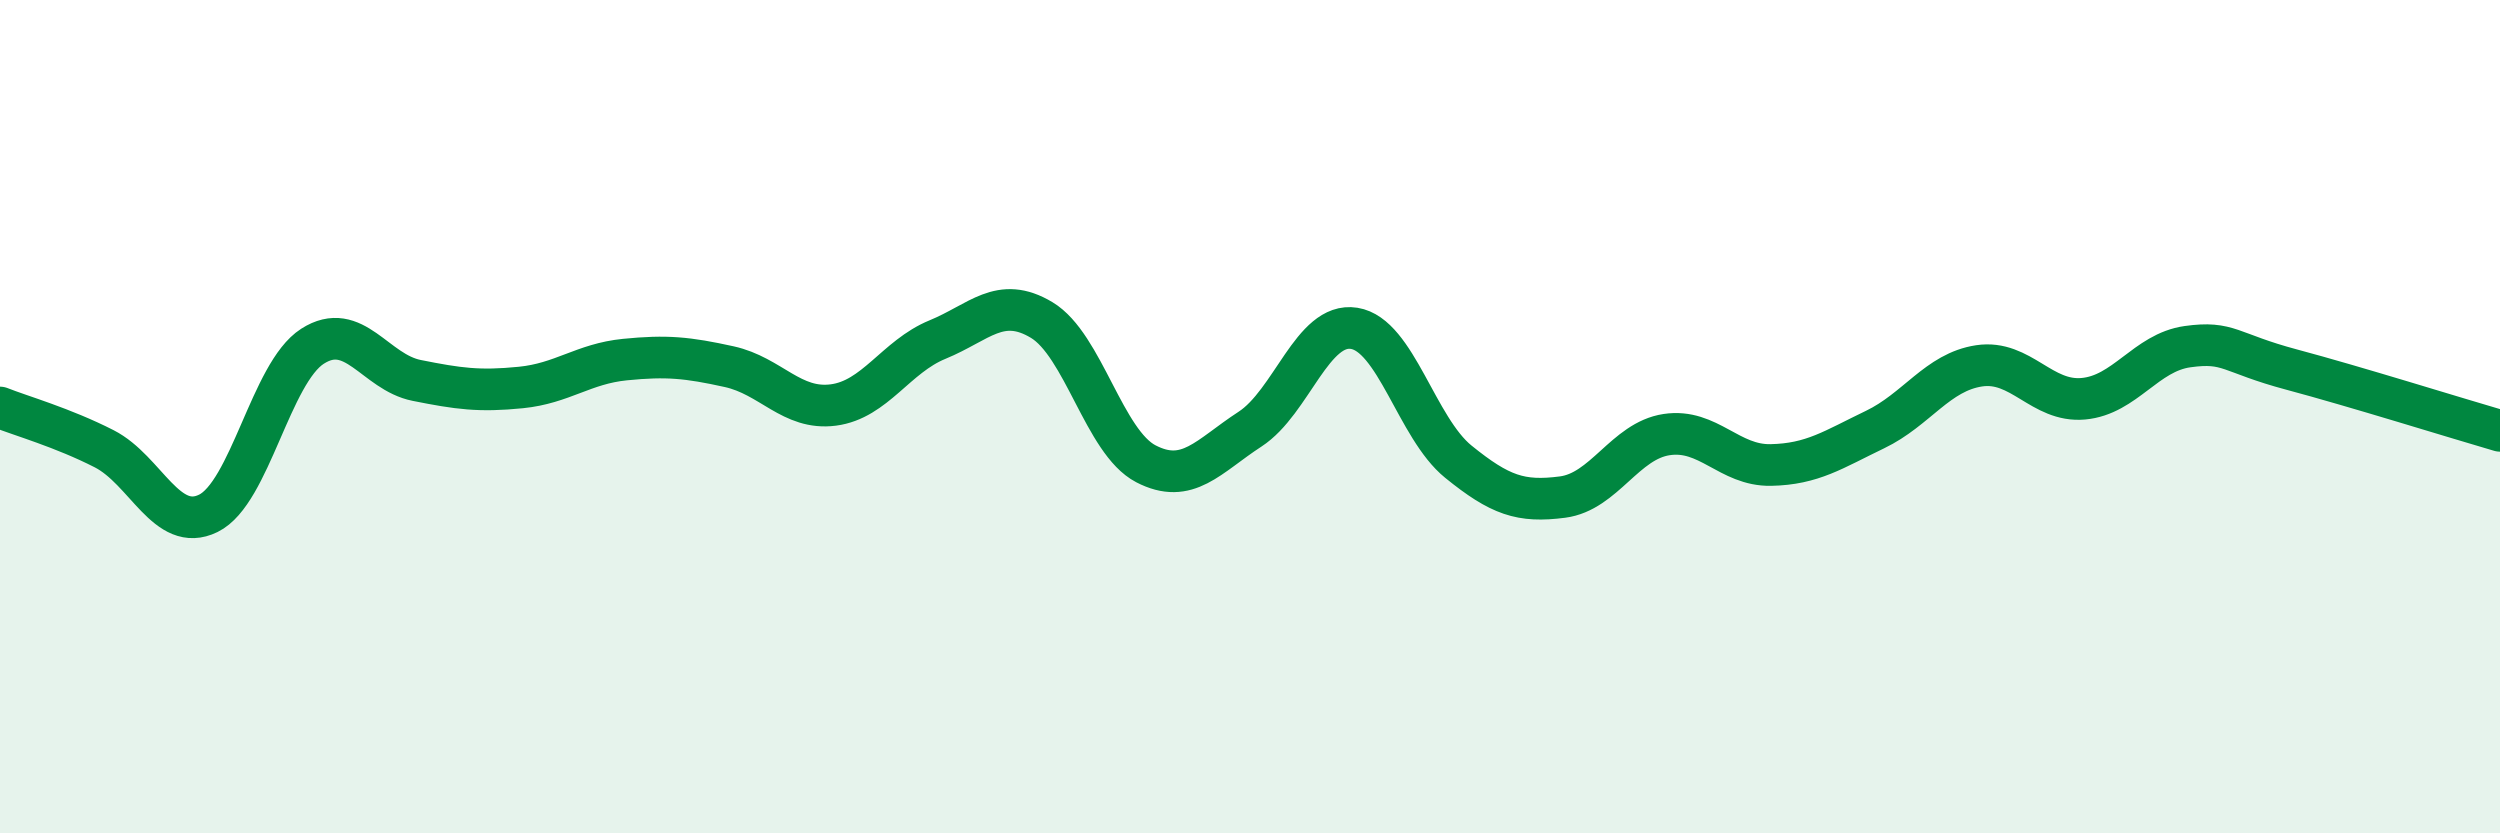
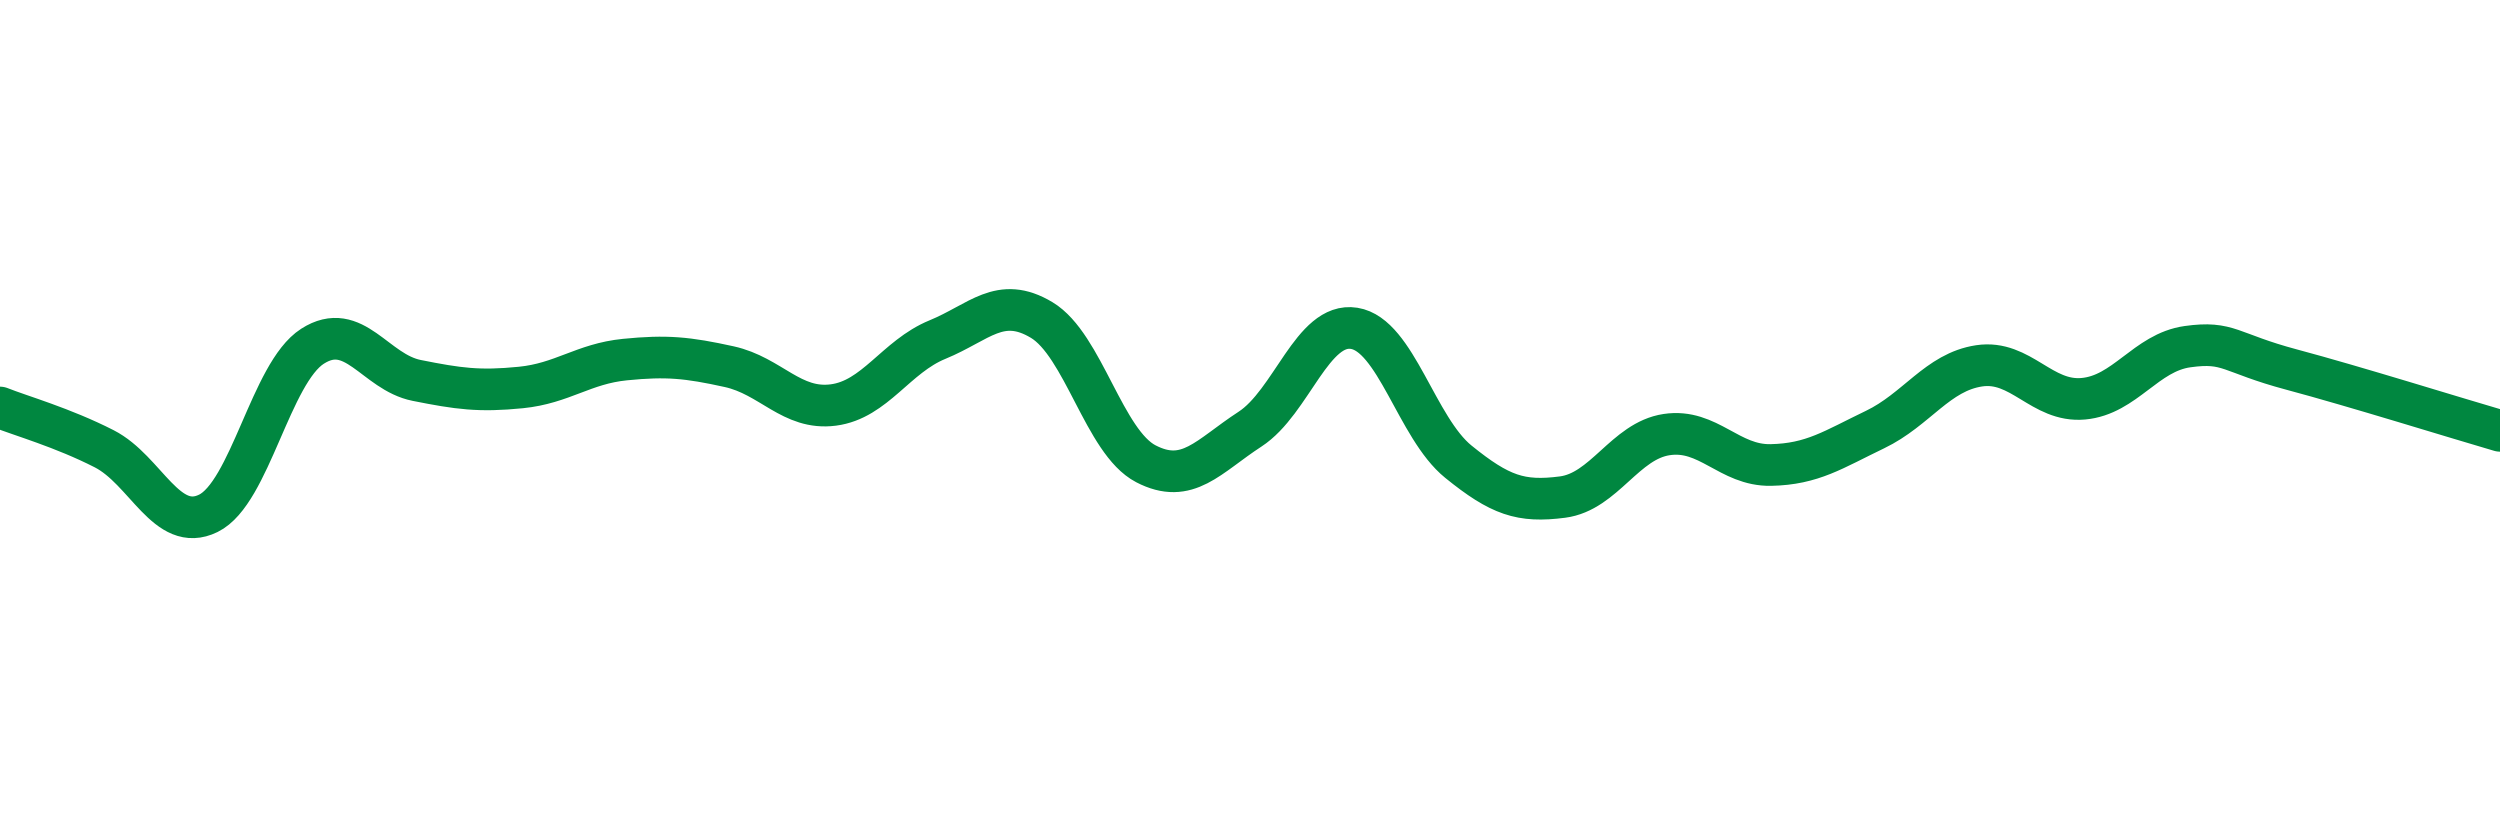
<svg xmlns="http://www.w3.org/2000/svg" width="60" height="20" viewBox="0 0 60 20">
-   <path d="M 0,9.78 C 0.5,9.98 1.5,10.26 2.5,10.77 C 3.5,11.28 4,12.81 5,12.32 C 6,11.83 6.5,8.95 7.5,8.31 C 8.5,7.67 9,8.93 10,9.13 C 11,9.33 11.5,9.4 12.5,9.3 C 13.5,9.2 14,8.73 15,8.63 C 16,8.53 16.5,8.58 17.5,8.8 C 18.5,9.02 19,9.85 20,9.72 C 21,9.59 21.5,8.56 22.5,8.15 C 23.5,7.74 24,7.08 25,7.68 C 26,8.28 26.5,10.61 27.5,11.13 C 28.5,11.65 29,10.95 30,10.3 C 31,9.65 31.5,7.72 32.5,7.88 C 33.5,8.04 34,10.27 35,11.08 C 36,11.89 36.5,12.06 37.5,11.93 C 38.5,11.8 39,10.58 40,10.43 C 41,10.28 41.5,11.18 42.5,11.16 C 43.5,11.14 44,10.79 45,10.31 C 46,9.83 46.5,8.93 47.5,8.78 C 48.5,8.63 49,9.66 50,9.57 C 51,9.48 51.5,8.46 52.5,8.32 C 53.5,8.18 53.5,8.47 55,8.87 C 56.5,9.27 59,10.05 60,10.34L60 20L0 20Z" fill="#008740" opacity="0.1" stroke-linecap="round" stroke-linejoin="round" />
  <path d="M 0,9.78 C 0.5,9.98 1.5,10.26 2.5,10.77 C 3.5,11.28 4,12.81 5,12.32 C 6,11.83 6.5,8.95 7.5,8.31 C 8.5,7.67 9,8.93 10,9.13 C 11,9.33 11.5,9.4 12.5,9.3 C 13.5,9.2 14,8.73 15,8.63 C 16,8.53 16.5,8.58 17.5,8.8 C 18.5,9.02 19,9.85 20,9.72 C 21,9.59 21.5,8.56 22.5,8.15 C 23.5,7.74 24,7.08 25,7.68 C 26,8.28 26.5,10.61 27.5,11.13 C 28.5,11.65 29,10.95 30,10.3 C 31,9.65 31.5,7.72 32.5,7.88 C 33.5,8.04 34,10.27 35,11.08 C 36,11.89 36.5,12.06 37.5,11.93 C 38.5,11.8 39,10.58 40,10.43 C 41,10.28 41.5,11.18 42.5,11.16 C 43.5,11.14 44,10.79 45,10.31 C 46,9.83 46.5,8.93 47.5,8.78 C 48.5,8.63 49,9.66 50,9.57 C 51,9.48 51.5,8.46 52.5,8.32 C 53.5,8.18 53.5,8.47 55,8.87 C 56.5,9.27 59,10.05 60,10.34" stroke="#008740" stroke-width="1" fill="none" stroke-linecap="round" stroke-linejoin="round" />
</svg>